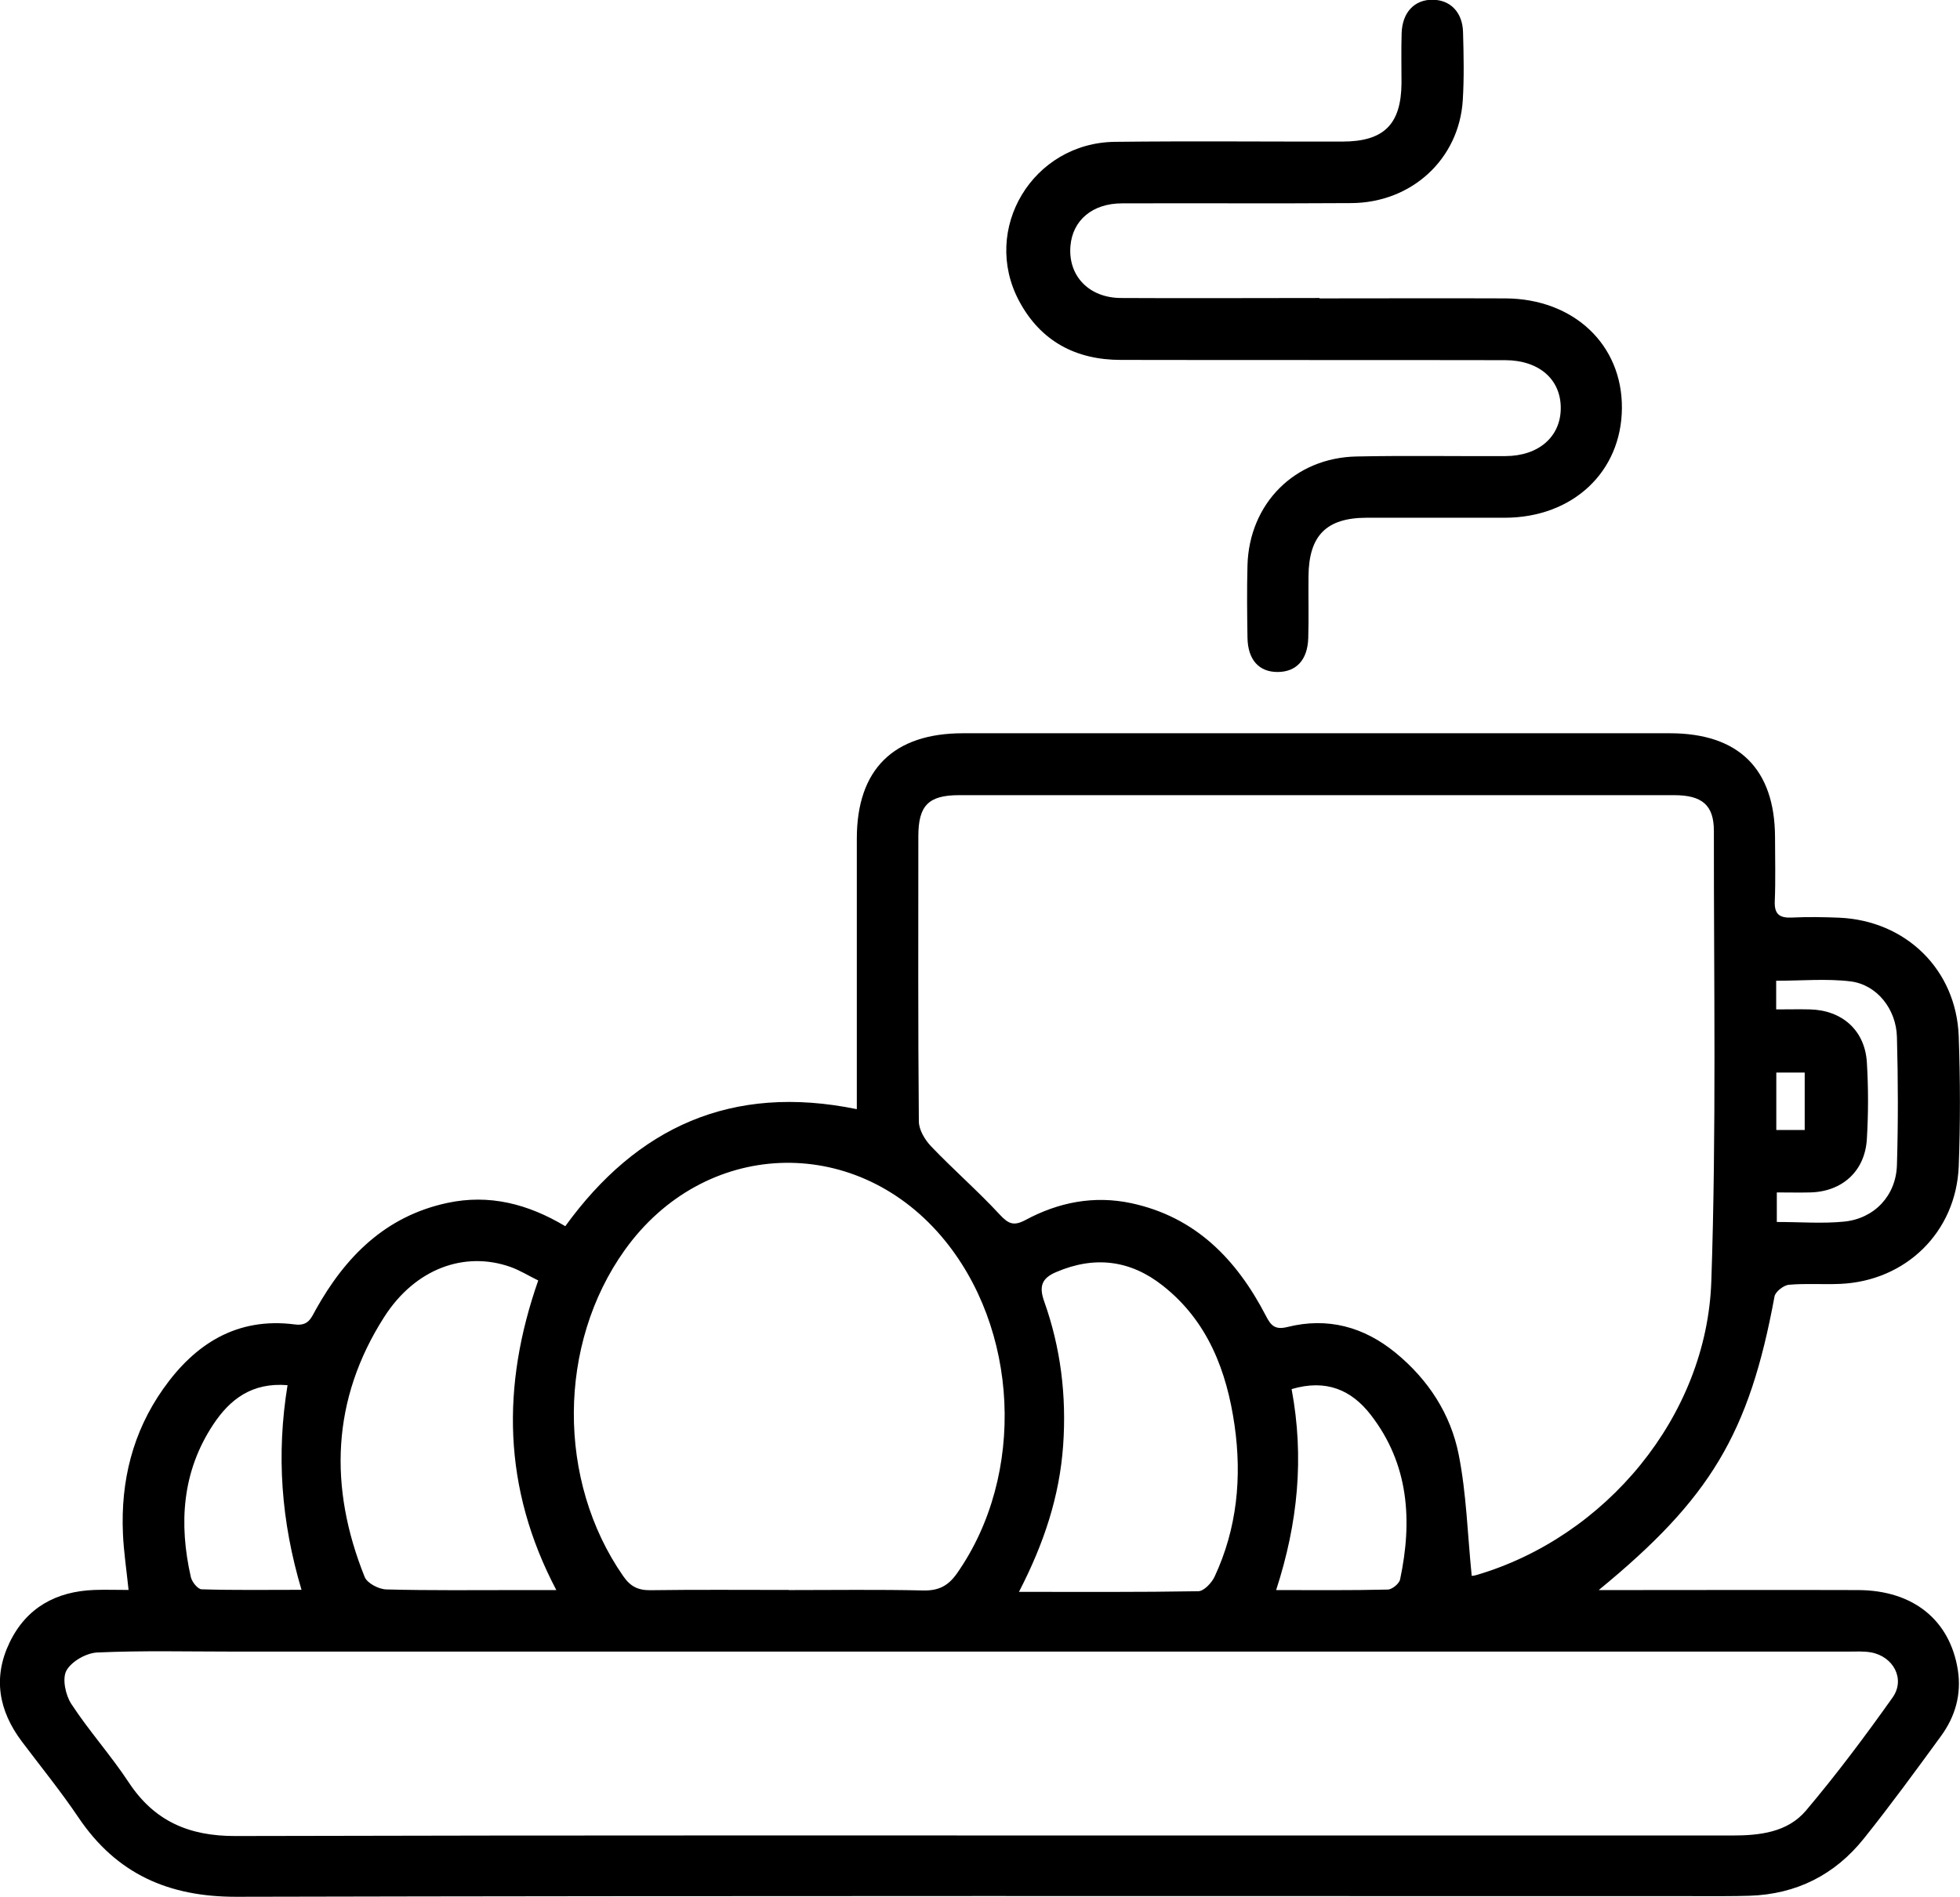
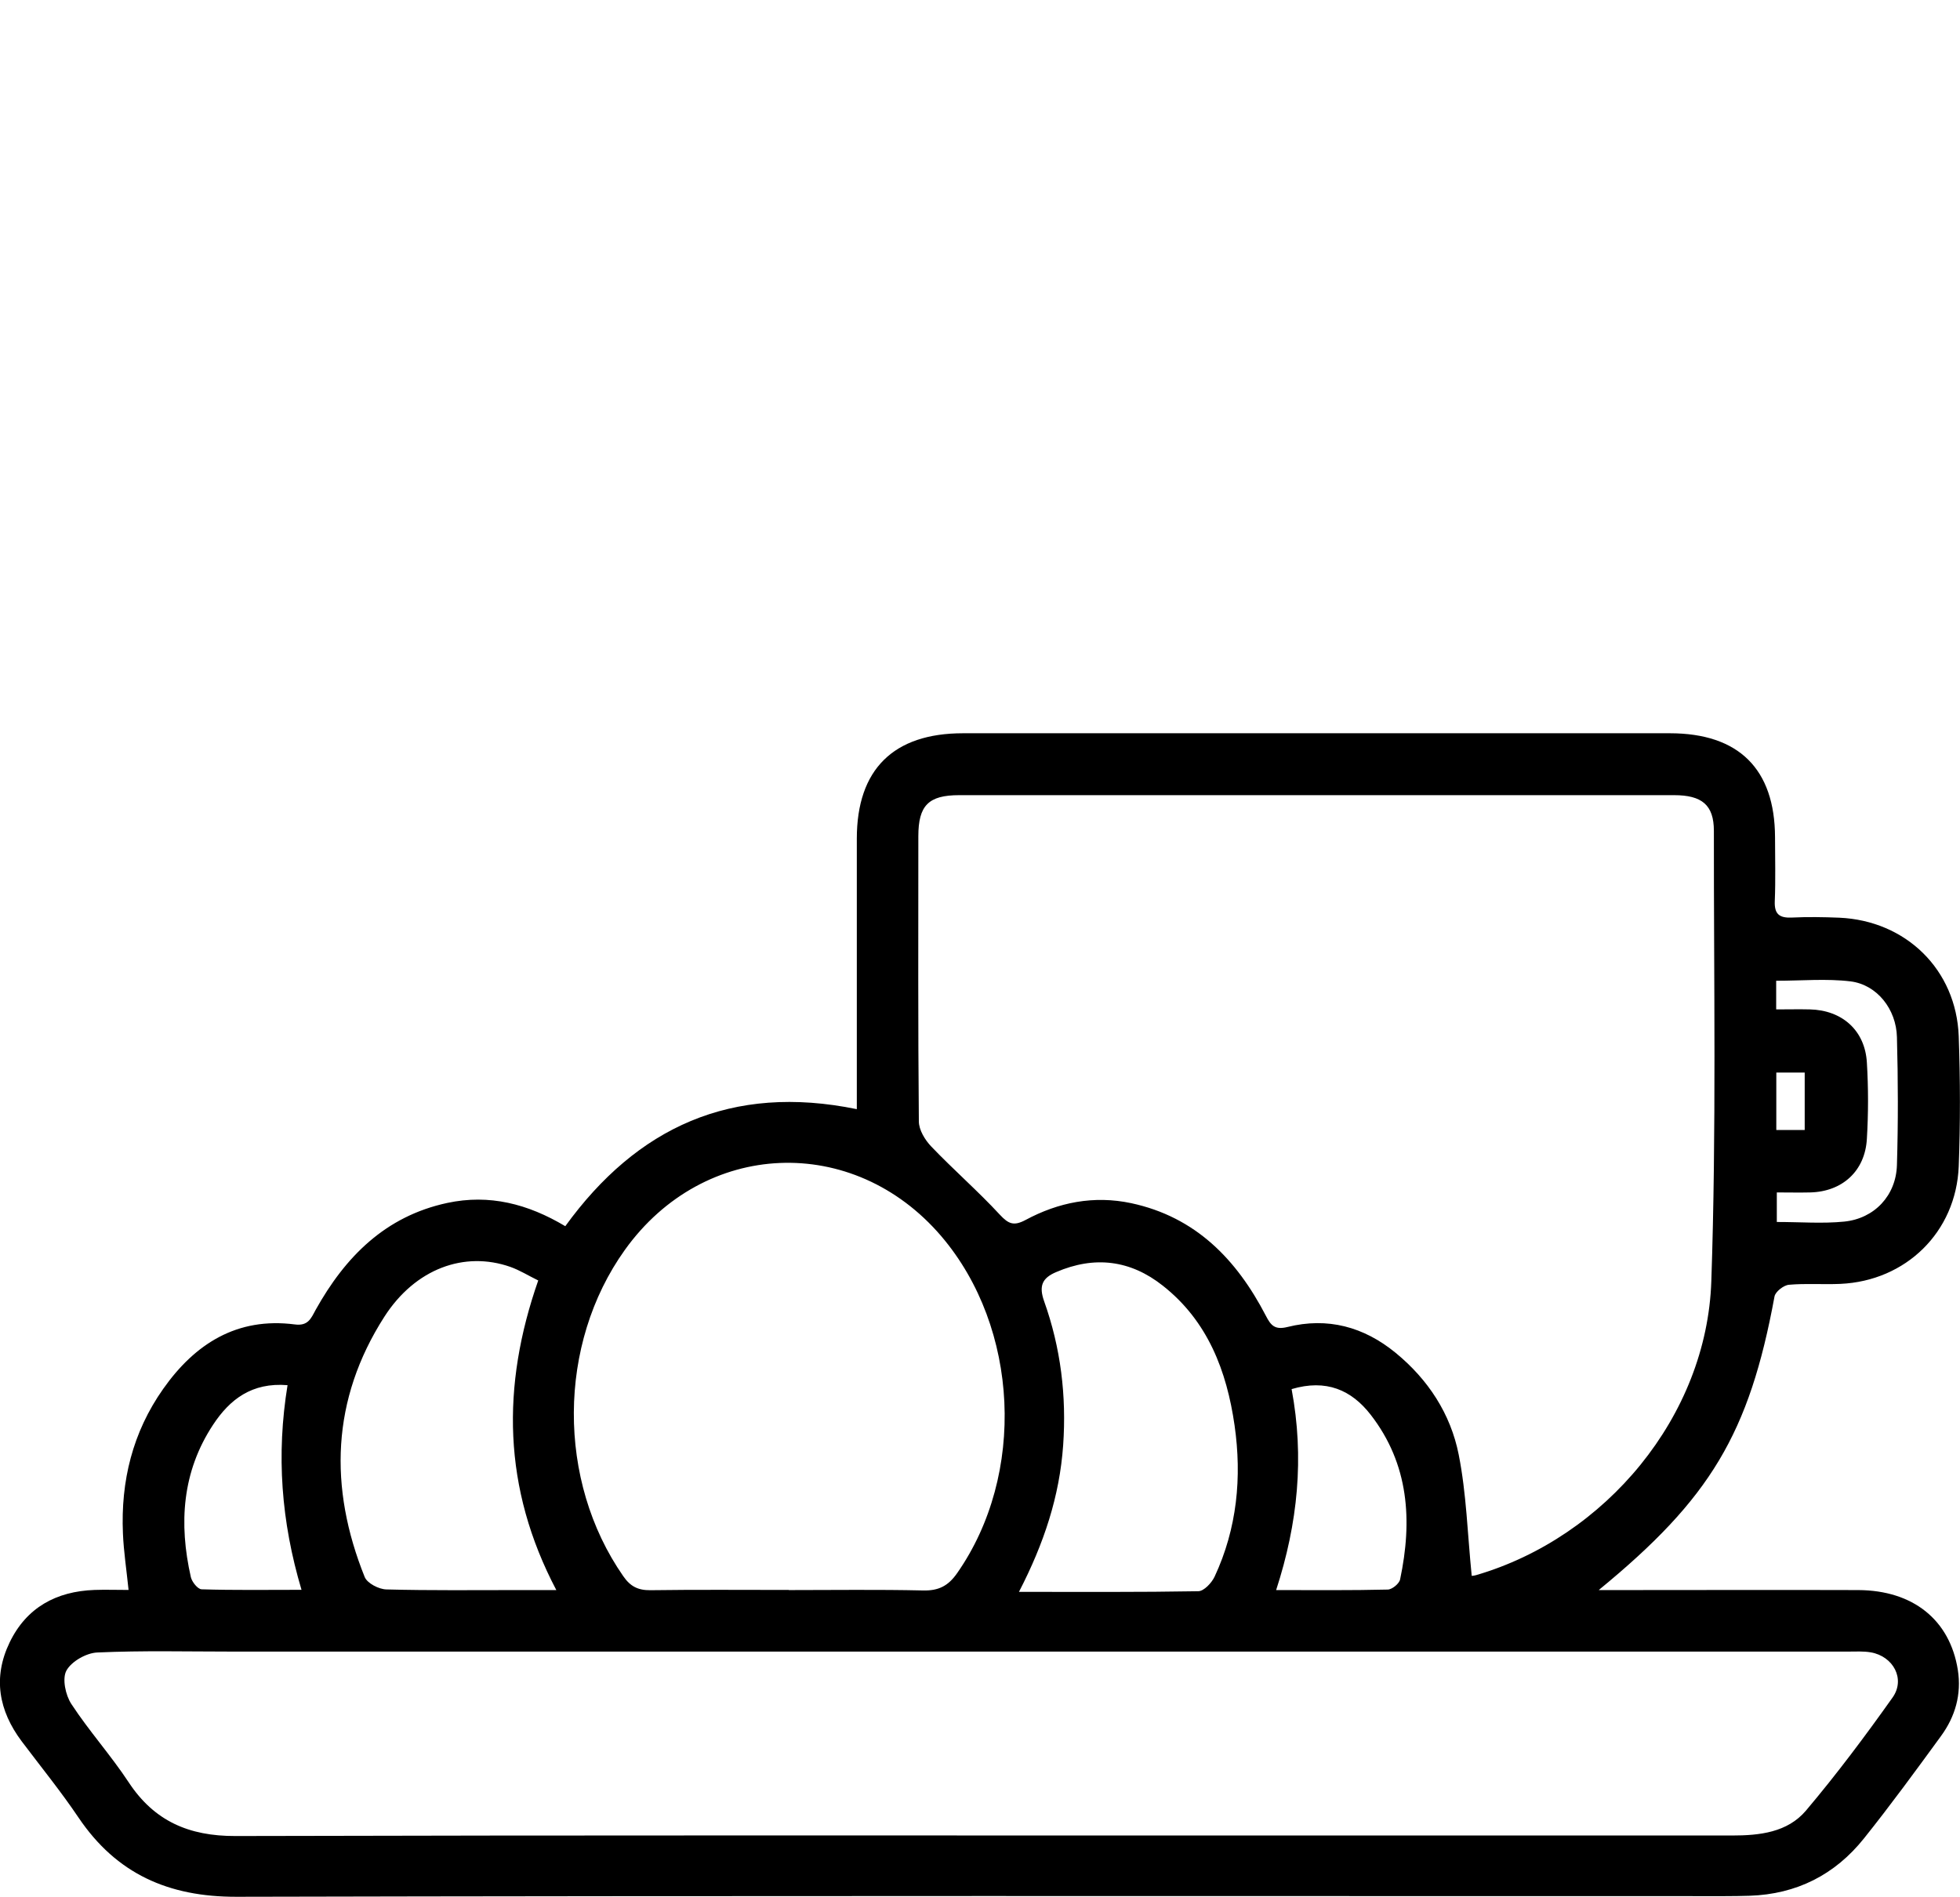
<svg xmlns="http://www.w3.org/2000/svg" id="Capa_2" viewBox="0 0 153.22 148.32">
  <defs>
    <style>.cls-1{fill:#000;stroke-width:0px;}</style>
  </defs>
  <g id="Capa_1-2">
    <path class="cls-1" d="M124.99,124.32c.57,0,1.13,0,1.7,0,6.19,0,12.39-.02,18.58,0,4.29.02,7.16,2.34,7.78,6.24.3,1.91-.2,3.65-1.32,5.18-1.97,2.7-3.94,5.4-6.02,8-2.27,2.84-5.27,4.36-8.94,4.48-.65.02-1.29.03-1.94.03-38.78,0-77.56-.04-116.34.05-5.32.01-9.38-1.79-12.35-6.19-1.38-2.05-2.95-3.98-4.44-5.96-1.8-2.4-2.27-4.99-.95-7.73,1.32-2.74,3.65-4,6.63-4.11.85-.03,1.7,0,2.67,0-.16-1.57-.38-2.99-.44-4.41-.18-4.1.76-7.92,3.14-11.3,2.49-3.54,5.78-5.63,10.29-5.05,1.04.14,1.27-.46,1.63-1.13,2.32-4.16,5.45-7.33,10.3-8.37,3.28-.7,6.29.07,9.22,1.82,5.6-7.73,12.99-11.16,22.79-9.15,0-.63,0-1.19,0-1.76,0-6.46,0-12.93,0-19.39,0-5.41,2.86-8.24,8.3-8.24,18.42,0,36.84,0,55.26,0,5.38,0,8.2,2.79,8.22,8.12,0,1.67.05,3.34-.02,5.01-.04,1.01.36,1.32,1.32,1.28,1.24-.06,2.48-.04,3.72.01,5.22.23,9.15,4.07,9.34,9.27.12,3.39.13,6.79,0,10.18-.21,5.13-4.13,8.95-9.25,9.18-1.34.06-2.7-.05-4.03.07-.41.04-1.05.54-1.12.91-1.98,10.75-5.03,15.81-13.72,22.94ZM115.04,123.21c-.06,0,.16,0,.36-.06,10.12-2.96,18.03-12.42,18.38-22.98.4-11.73.19-23.47.2-35.21,0-2.02-.93-2.79-3.11-2.79-18.63,0-37.26,0-55.89,0-2.39,0-3.19.8-3.19,3.21,0,7.43-.03,14.86.04,22.29,0,.67.48,1.46.97,1.97,1.74,1.82,3.65,3.48,5.36,5.33.68.73,1.09.9,2,.42,2.58-1.39,5.35-1.94,8.27-1.32,5.04,1.08,8.24,4.4,10.52,8.79.39.76.7,1.14,1.7.89,3.13-.78,5.96-.02,8.45,2.02,2.55,2.09,4.3,4.78,4.93,7.95.61,3.07.69,6.24,1.02,9.5ZM76.6,129.13c-19.45,0-38.89,0-58.34,0-3.56,0-7.11-.09-10.66.07-.86.04-2.02.7-2.41,1.42-.34.63-.07,1.91.39,2.61,1.38,2.11,3.09,4.01,4.48,6.12,2,3.04,4.72,4.21,8.34,4.2,26.72-.07,53.44-.04,80.15-.04,12.28,0,24.56,0,36.84,0,2.17,0,4.34-.24,5.79-1.95,2.39-2.83,4.62-5.81,6.77-8.84,1.02-1.44.06-3.22-1.7-3.53-.58-.1-1.18-.06-1.77-.06-22.62,0-45.25,0-67.87,0ZM61.66,124.32c3.5,0,7-.05,10.5.03,1.22.03,1.97-.36,2.66-1.35,5.39-7.7,4.87-19.18-1.23-26.34-6.89-8.07-18.56-7.57-24.74,1.06-5.28,7.37-5.32,18.06-.13,25.51.55.8,1.15,1.11,2.12,1.1,3.61-.05,7.21-.02,10.82-.02ZM79.66,124.46c4.89,0,9.45.03,14.01-.05.44,0,1.05-.65,1.28-1.14,1.76-3.77,2.14-7.78,1.56-11.83-.61-4.24-2.09-8.15-5.61-10.92-2.54-2.01-5.34-2.35-8.34-1.06-1.11.47-1.35,1.1-.94,2.27,1.3,3.64,1.76,7.4,1.49,11.27-.28,3.98-1.49,7.66-3.46,11.47ZM42.07,100.11c-.76-.37-1.44-.8-2.18-1.06-3.57-1.25-7.42.12-9.85,3.91-4.13,6.45-4.35,13.33-1.53,20.34.2.49,1.11.96,1.7.97,3.44.09,6.89.05,10.33.05.89,0,1.79,0,2.95,0-4.2-7.98-4.3-15.96-1.41-24.22ZM100.97,108.61c1,5.35.49,10.48-1.21,15.71,3.04,0,5.88.03,8.72-.04.34,0,.9-.46.97-.79.97-4.59.7-9.01-2.3-12.88-1.5-1.93-3.47-2.81-6.19-2ZM22.48,108.3c-2.8-.23-4.52,1.12-5.82,3.09-2.43,3.68-2.69,7.73-1.74,11.92.09.38.54.94.84.95,2.55.08,5.11.04,7.81.04-1.59-5.35-1.98-10.55-1.09-16.01ZM138.86,78.92c1.01,0,1.81-.02,2.62,0,2.53.06,4.31,1.64,4.46,4.15.12,1.98.12,3.98,0,5.97-.14,2.52-1.92,4.13-4.43,4.19-.85.02-1.69,0-2.61,0v2.31c1.85,0,3.57.14,5.27-.03,2.37-.24,4.05-2.04,4.12-4.42.1-3.33.09-6.67,0-10-.05-2.19-1.56-4.1-3.62-4.36-1.88-.23-3.82-.05-5.82-.05v2.23ZM141.08,88.35v-4.49h-2.22v4.49h2.22Z" />
-     <path class="cls-1" d="M103.15,23.33c4.85,0,9.69-.02,14.54,0,5.35.03,9.14,3.63,9.1,8.59-.04,4.98-3.84,8.55-9.15,8.56-3.61,0-7.22,0-10.82,0-3.13.01-4.5,1.39-4.53,4.56-.02,1.62.03,3.23-.02,4.85-.05,1.72-.95,2.65-2.4,2.65-1.45,0-2.32-.95-2.35-2.68-.03-1.88-.05-3.77,0-5.65.13-4.84,3.69-8.43,8.54-8.52,3.88-.08,7.75-.01,11.63-.03,2.6-.01,4.32-1.52,4.32-3.76,0-2.24-1.69-3.73-4.34-3.74-10.02-.02-20.03,0-30.05-.02-3.52,0-6.27-1.46-7.95-4.6-3-5.62,1.06-12.38,7.49-12.45,5.92-.07,11.85-.01,17.77-.02,3.26,0,4.61-1.35,4.63-4.59,0-1.29-.03-2.59.01-3.88.05-1.64,1.01-2.64,2.44-2.62,1.37.02,2.32.98,2.36,2.53.05,1.78.09,3.56-.02,5.33-.29,4.59-3.98,8.01-8.71,8.04-5.98.04-11.95,0-17.93.02-2.31,0-3.86,1.32-4.03,3.33-.2,2.33,1.44,4.06,3.95,4.07,5.17.03,10.34,0,15.51,0Z" />
  </g>
</svg>